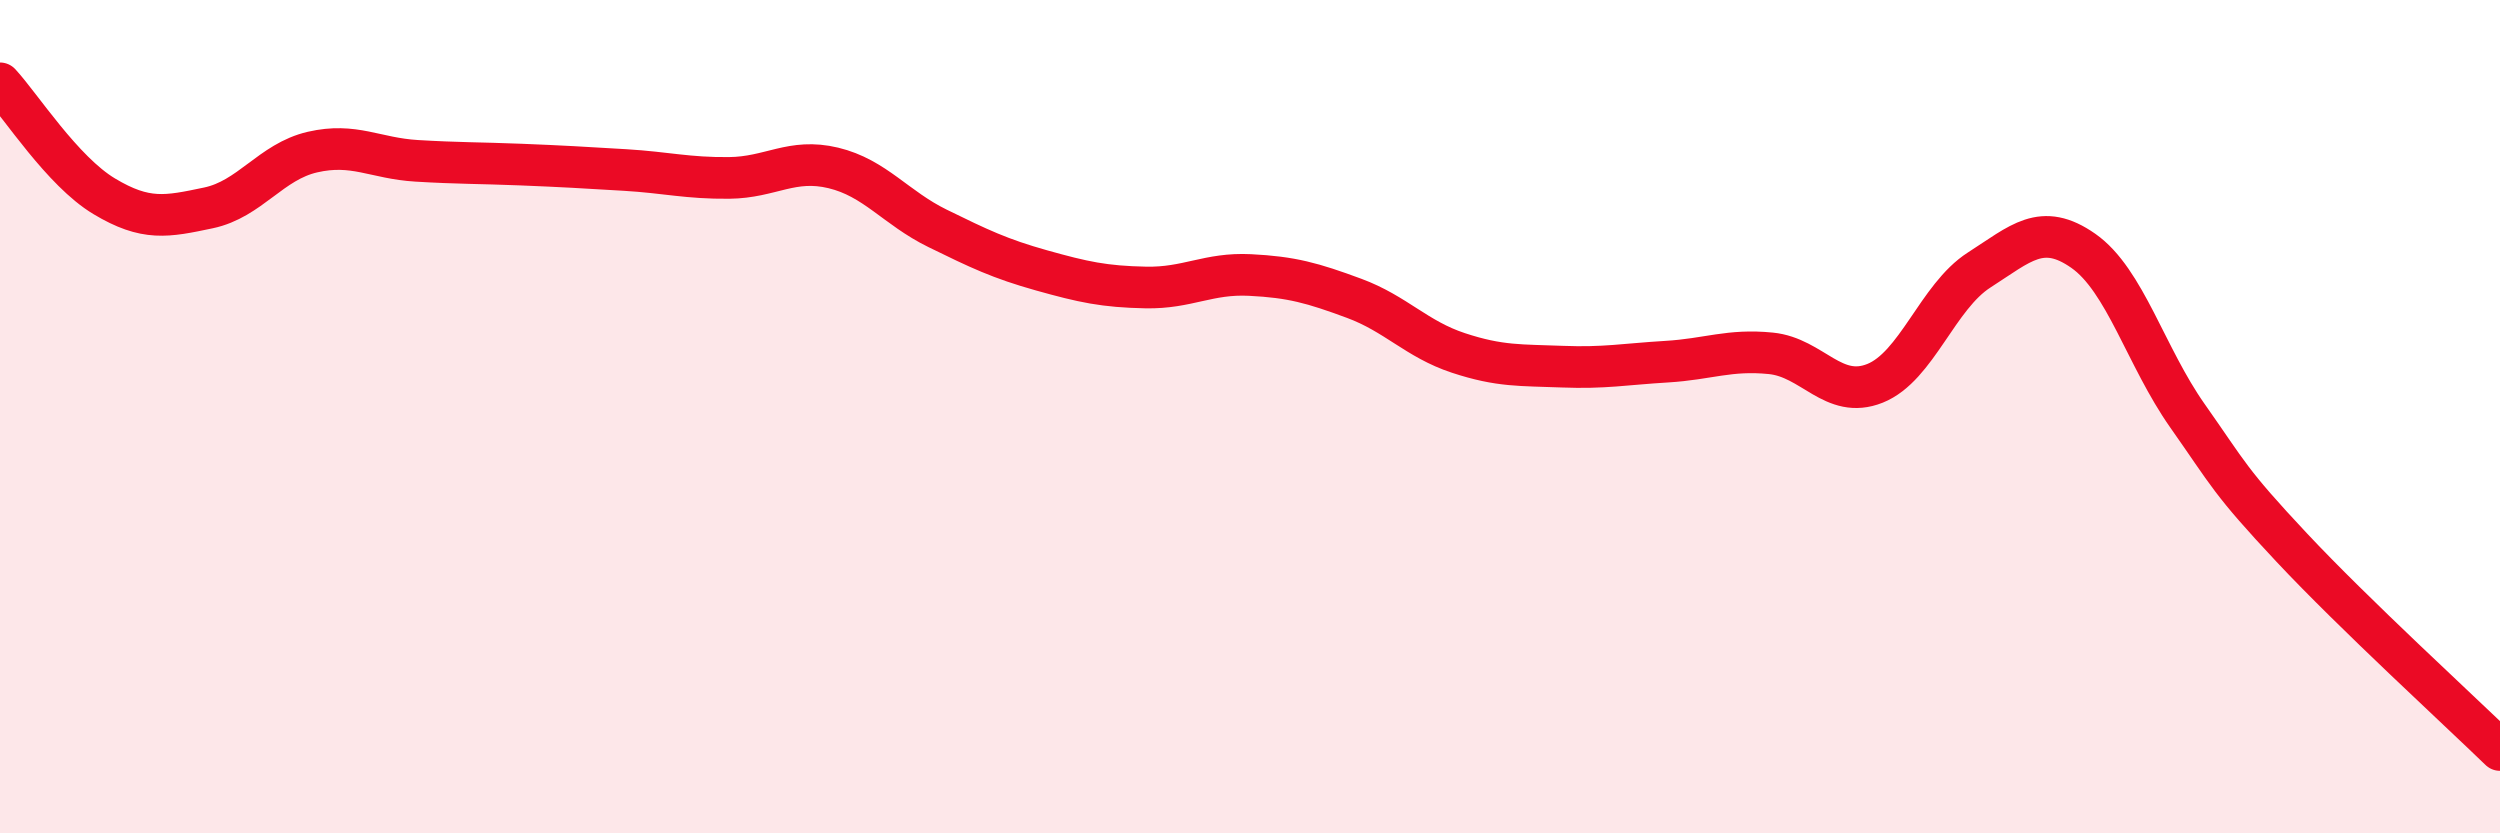
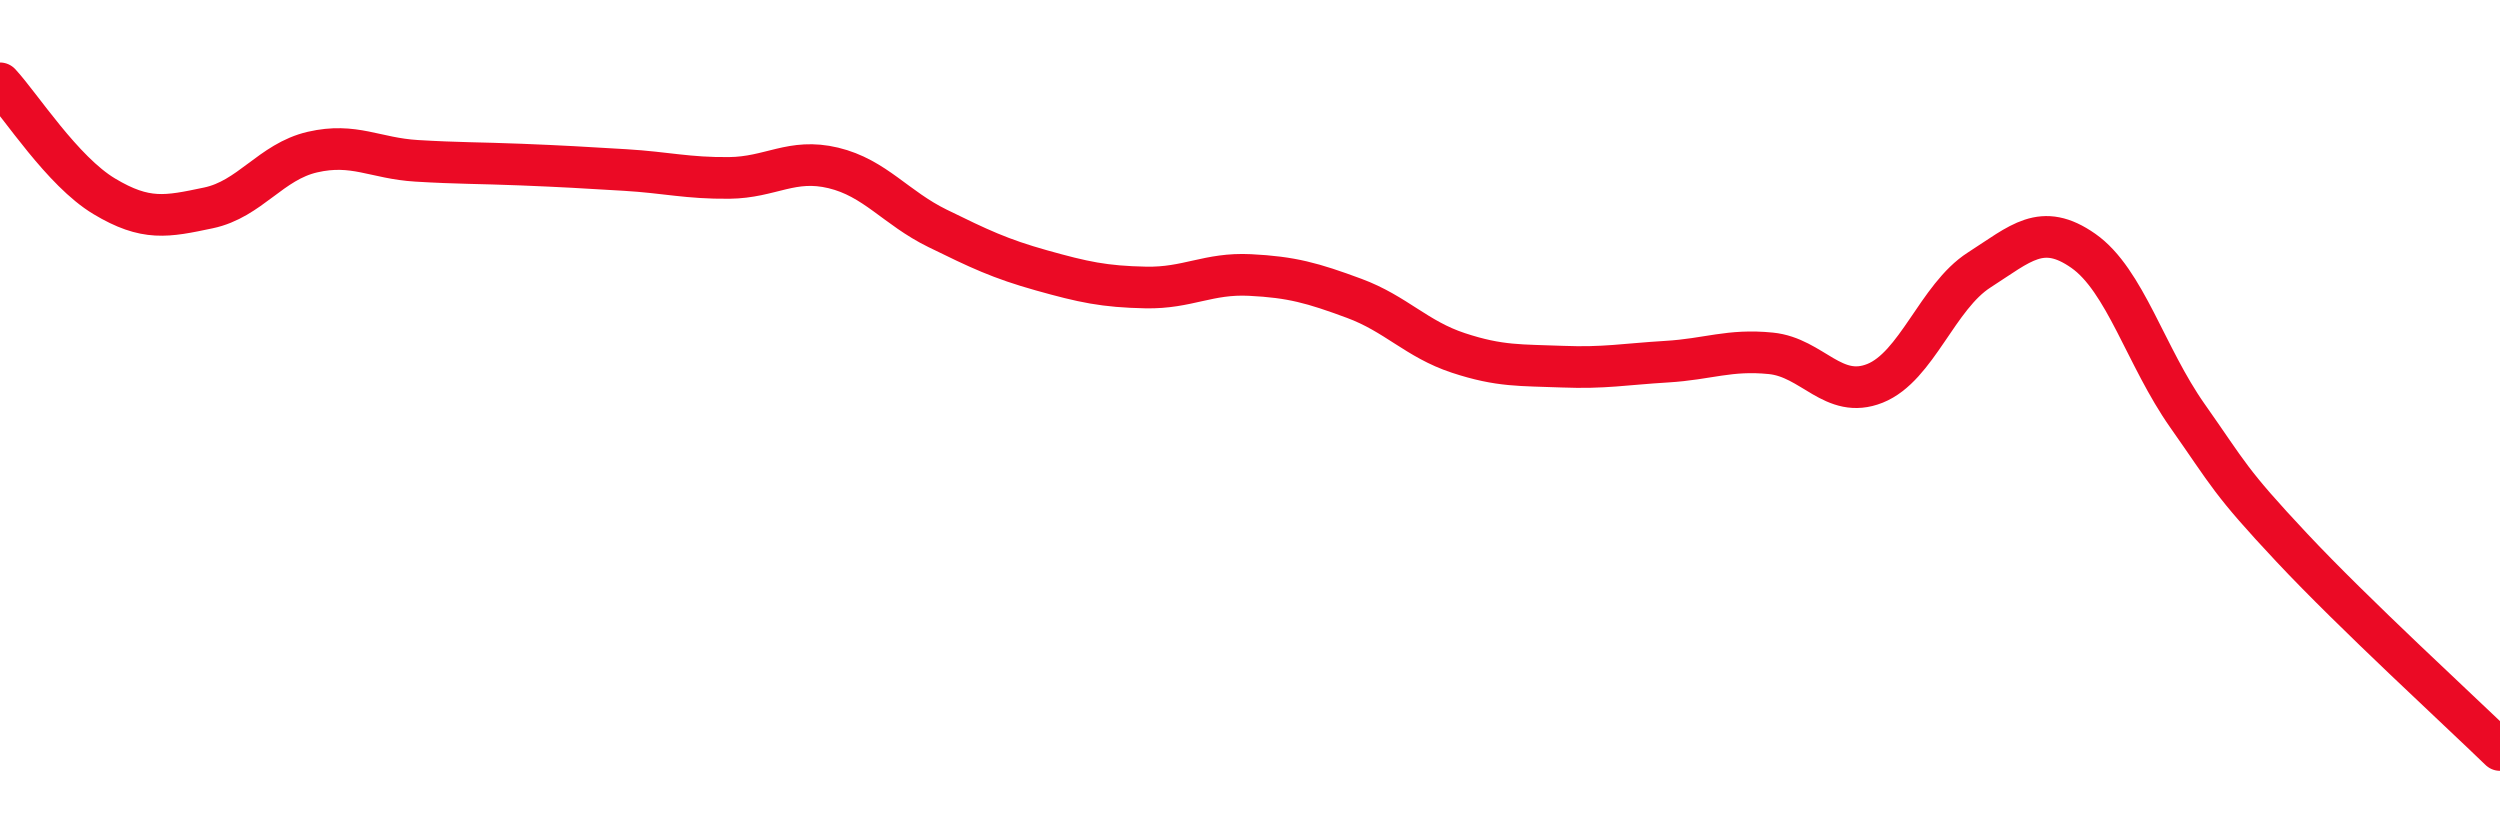
<svg xmlns="http://www.w3.org/2000/svg" width="60" height="20" viewBox="0 0 60 20">
-   <path d="M 0,2 C 0.5,2.54 1.5,4.11 2.5,4.71 C 3.5,5.31 4,5.2 5,4.99 C 6,4.78 6.5,3.88 7.5,3.65 C 8.5,3.42 9,3.8 10,3.86 C 11,3.92 11.5,3.91 12.5,3.95 C 13.5,3.99 14,4.02 15,4.08 C 16,4.14 16.5,4.28 17.5,4.27 C 18.5,4.26 19,3.79 20,4.03 C 21,4.27 21.5,4.99 22.5,5.48 C 23.5,5.97 24,6.21 25,6.49 C 26,6.77 26.5,6.88 27.5,6.9 C 28.5,6.92 29,6.55 30,6.6 C 31,6.65 31.5,6.79 32.5,7.16 C 33.5,7.53 34,8.14 35,8.47 C 36,8.8 36.5,8.76 37.5,8.8 C 38.5,8.84 39,8.74 40,8.68 C 41,8.62 41.5,8.38 42.5,8.48 C 43.5,8.58 44,9.6 45,9.2 C 46,8.8 46.5,7.12 47.5,6.48 C 48.5,5.84 49,5.32 50,6.02 C 51,6.72 51.5,8.56 52.5,9.98 C 53.5,11.4 53.5,11.54 55,13.14 C 56.5,14.74 59,17.03 60,18L60 20L0 20Z" fill="#EB0A25" opacity="0.1" stroke-linecap="round" stroke-linejoin="round" />
  <path d="M 0,2 C 0.5,2.54 1.5,4.11 2.5,4.71 C 3.5,5.31 4,5.2 5,4.99 C 6,4.78 6.5,3.88 7.5,3.65 C 8.5,3.42 9,3.8 10,3.86 C 11,3.92 11.5,3.91 12.5,3.95 C 13.5,3.99 14,4.02 15,4.08 C 16,4.14 16.5,4.28 17.5,4.27 C 18.5,4.26 19,3.79 20,4.03 C 21,4.27 21.5,4.99 22.5,5.48 C 23.5,5.97 24,6.21 25,6.49 C 26,6.77 26.5,6.88 27.5,6.9 C 28.5,6.92 29,6.55 30,6.6 C 31,6.65 31.5,6.79 32.5,7.16 C 33.5,7.53 34,8.14 35,8.47 C 36,8.8 36.5,8.76 37.5,8.8 C 38.5,8.84 39,8.74 40,8.68 C 41,8.62 41.5,8.38 42.5,8.48 C 43.5,8.58 44,9.6 45,9.2 C 46,8.8 46.5,7.12 47.5,6.48 C 48.5,5.84 49,5.32 50,6.02 C 51,6.72 51.5,8.56 52.5,9.98 C 53.5,11.4 53.5,11.54 55,13.14 C 56.5,14.74 59,17.03 60,18" stroke="#EB0A25" stroke-width="1" fill="none" stroke-linecap="round" stroke-linejoin="round" />
</svg>